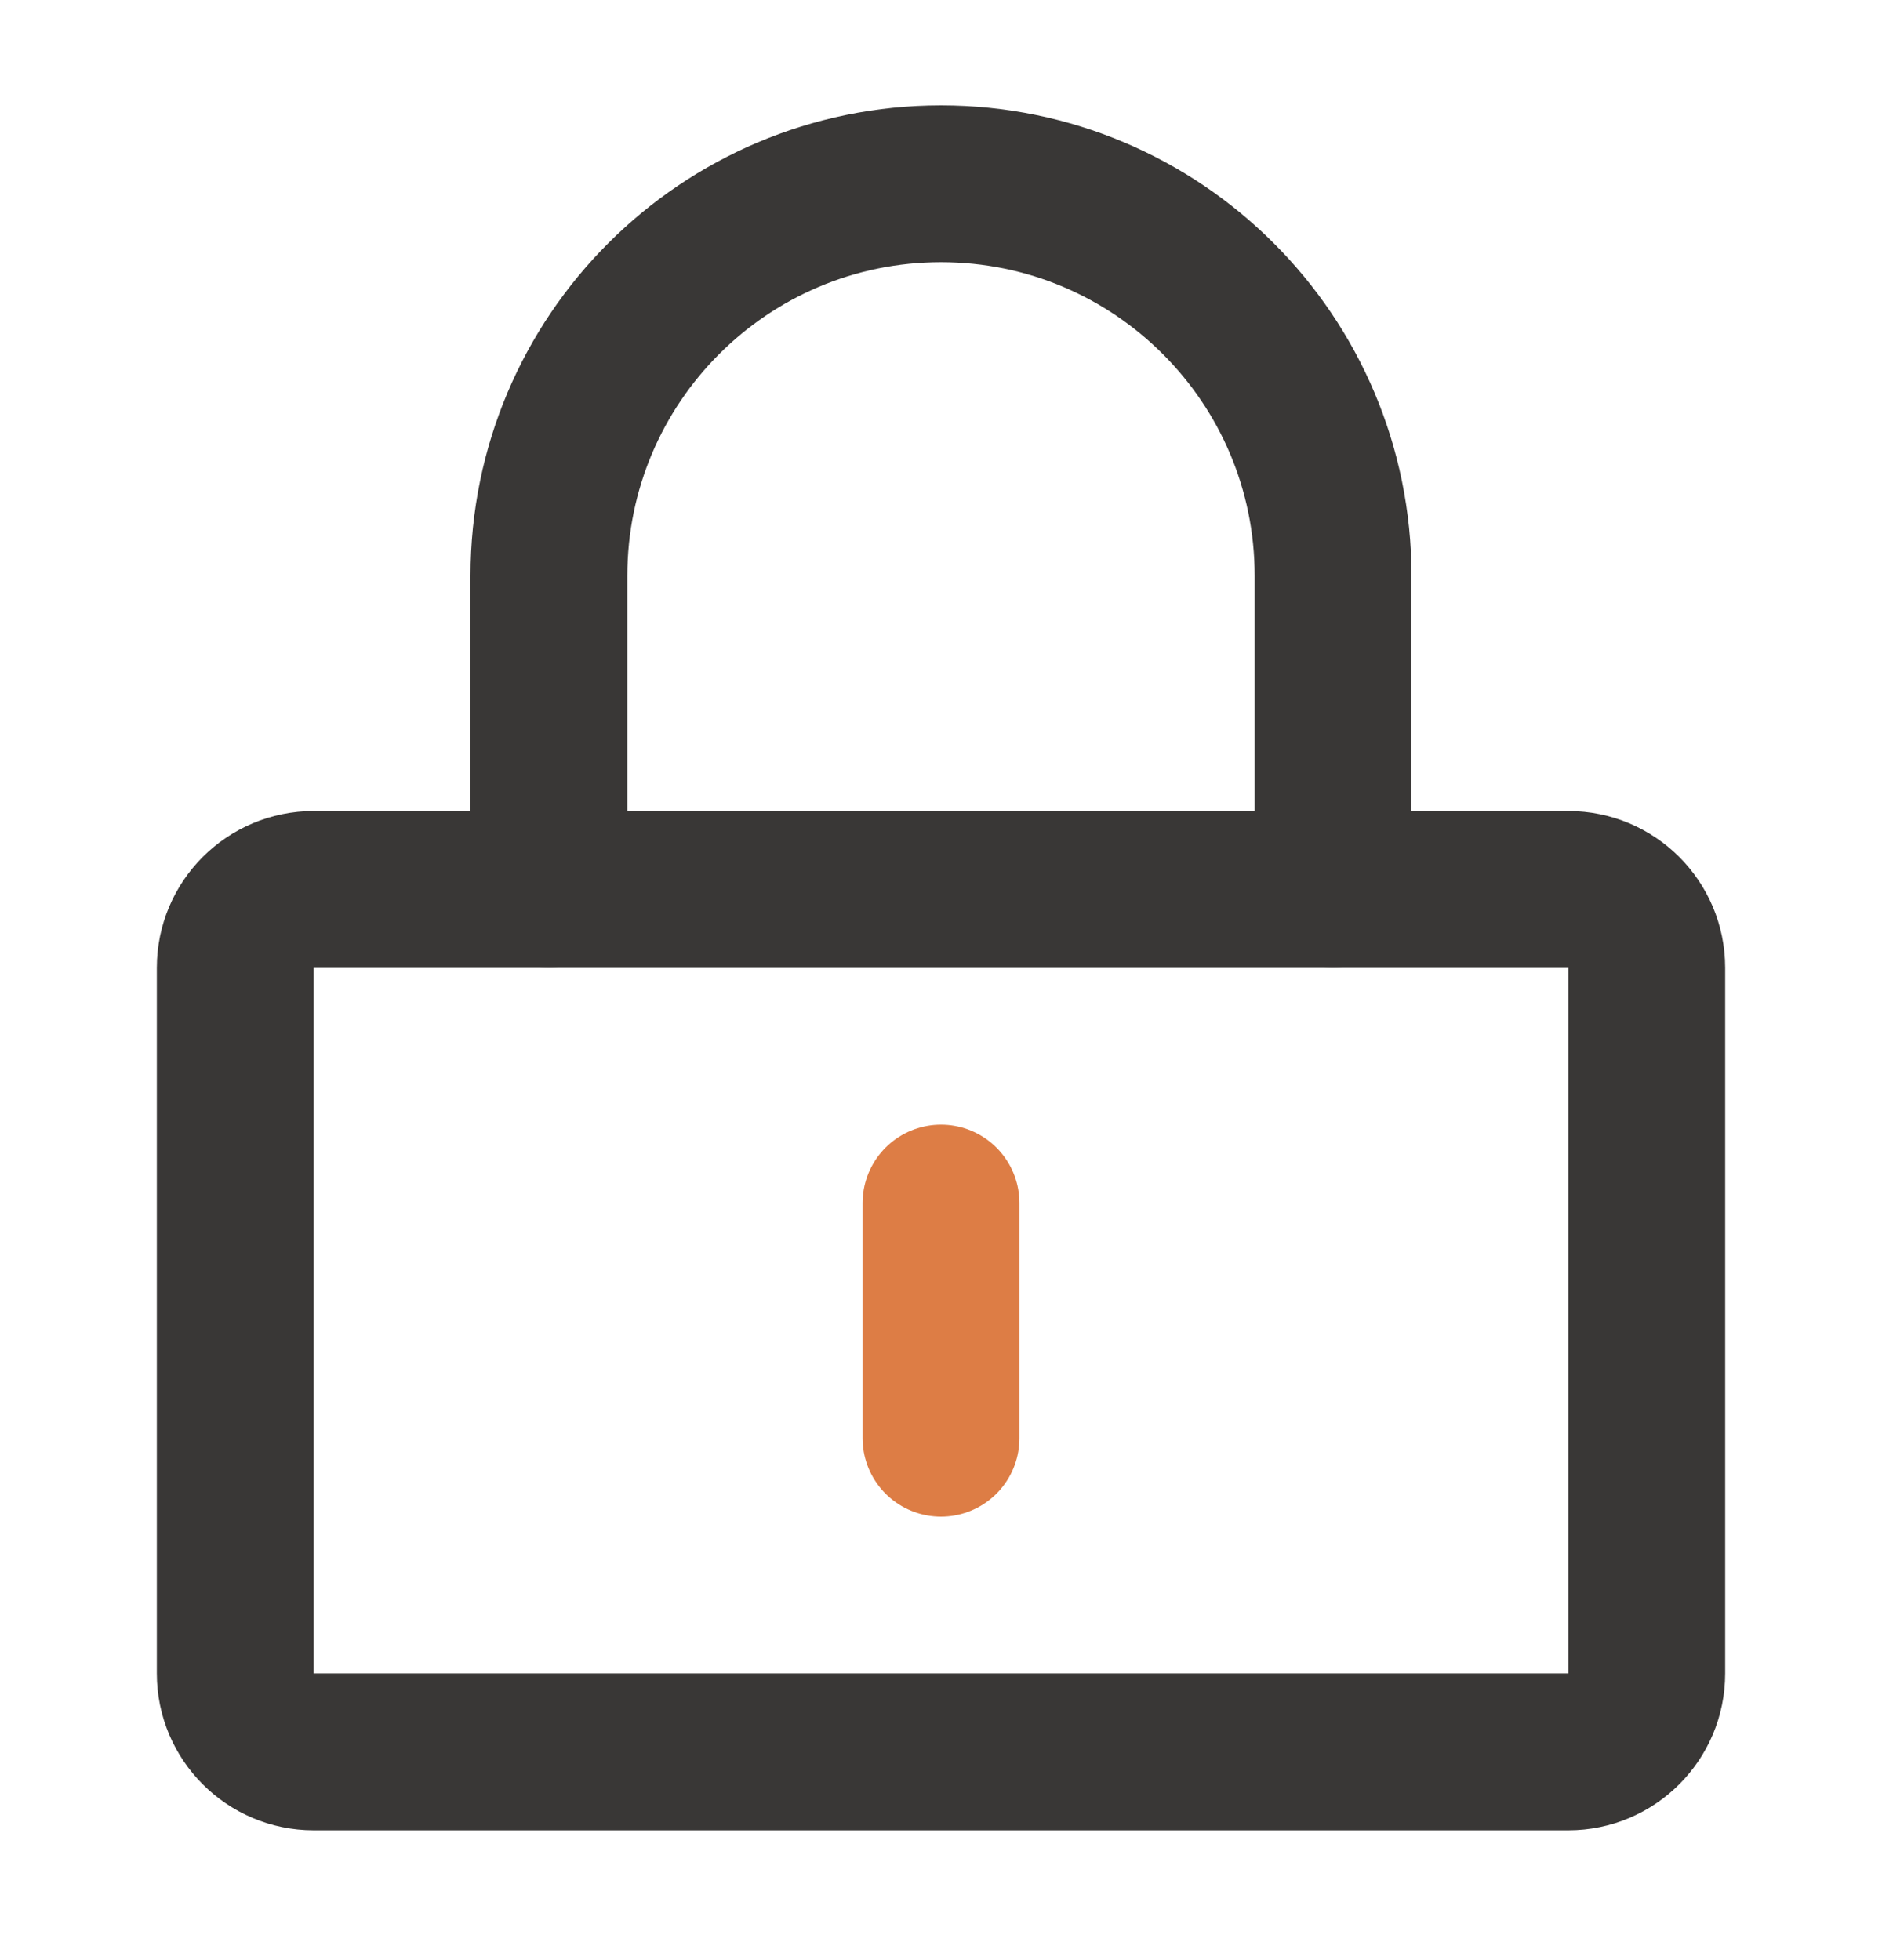
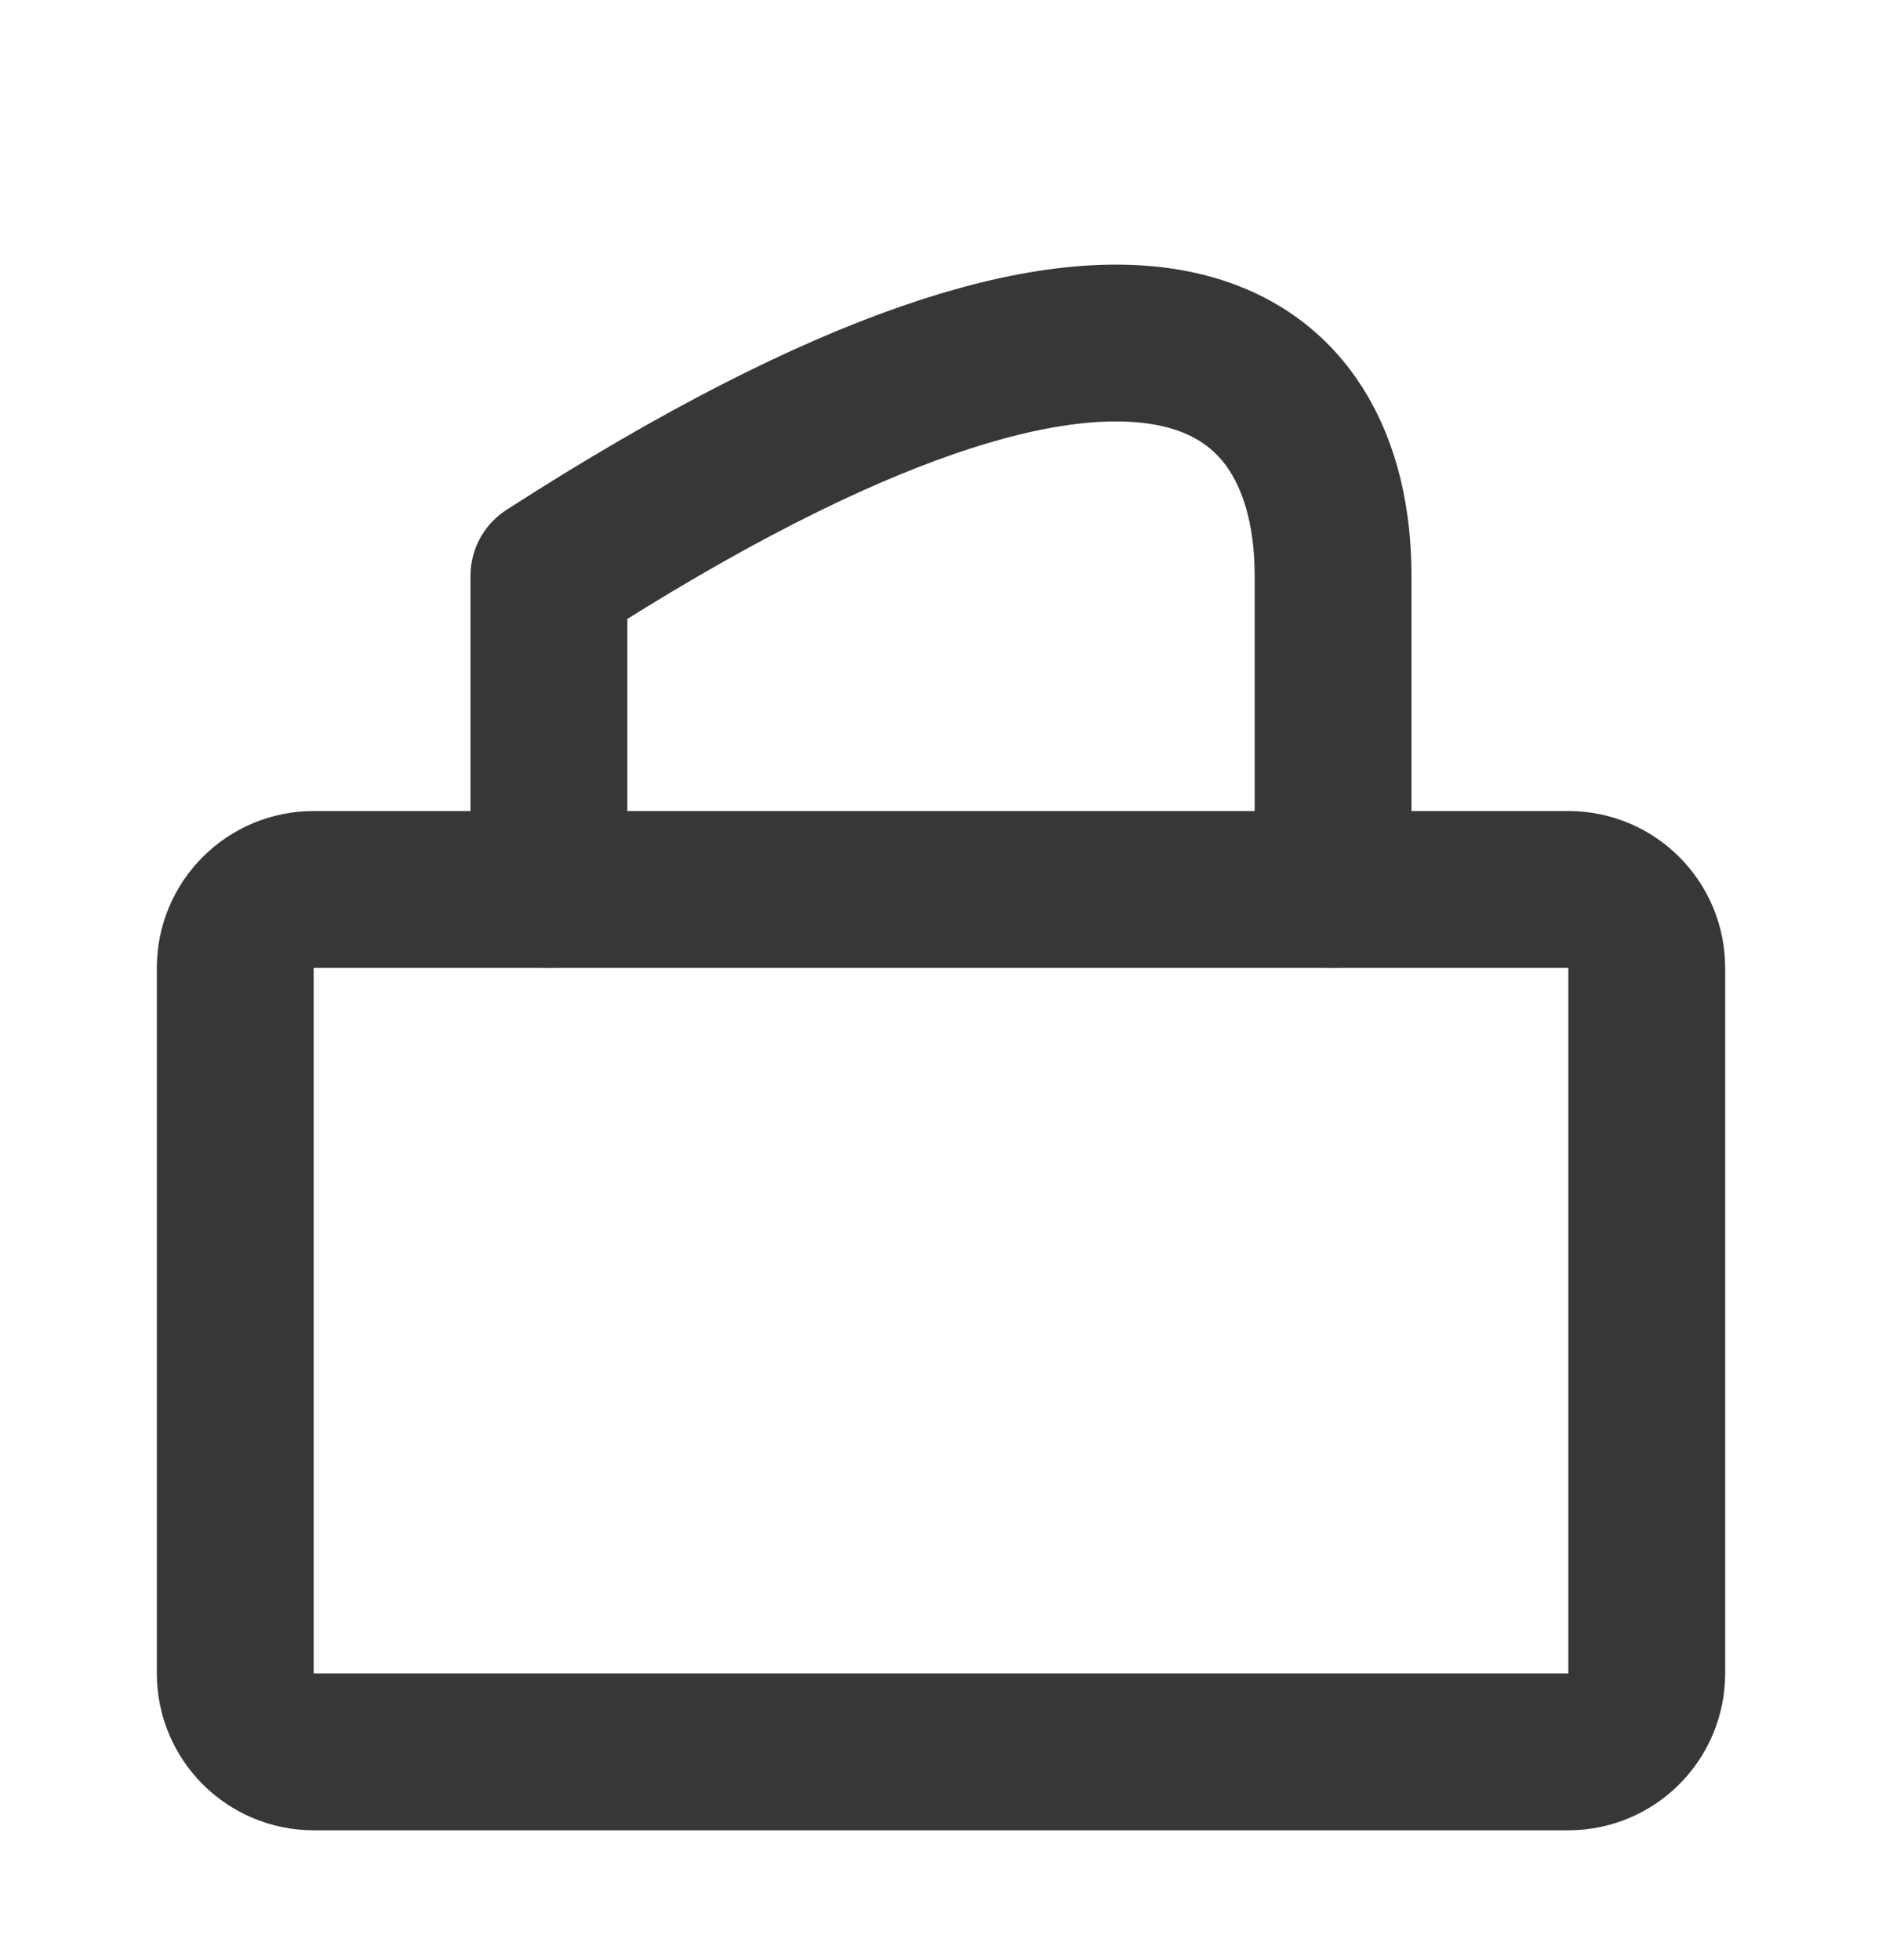
<svg xmlns="http://www.w3.org/2000/svg" fill="none" viewBox="0 0 24 25" height="25" width="24">
  <path stroke-linejoin="round" stroke-width="2" stroke="#393736" d="M20 11.344H4C3.448 11.344 3 11.791 3 12.344V21.344C3 21.896 3.448 22.344 4 22.344H20C20.552 22.344 21 21.896 21 21.344V12.344C21 11.791 20.552 11.344 20 11.344Z" />
-   <path stroke-linejoin="round" stroke-linecap="round" stroke-width="2" stroke="#393736" d="M7 11.344V7.344C7 4.582 9.239 2.344 12 2.344C14.761 2.344 17 4.582 17 7.344V11.344" />
-   <path stroke-linejoin="round" stroke-linecap="round" stroke-width="2" stroke="#DD7D45" d="M12 15.344V18.344" />
+   <path stroke-linejoin="round" stroke-linecap="round" stroke-width="2" stroke="#393736" d="M7 11.344V7.344C14.761 2.344 17 4.582 17 7.344V11.344" />
</svg>